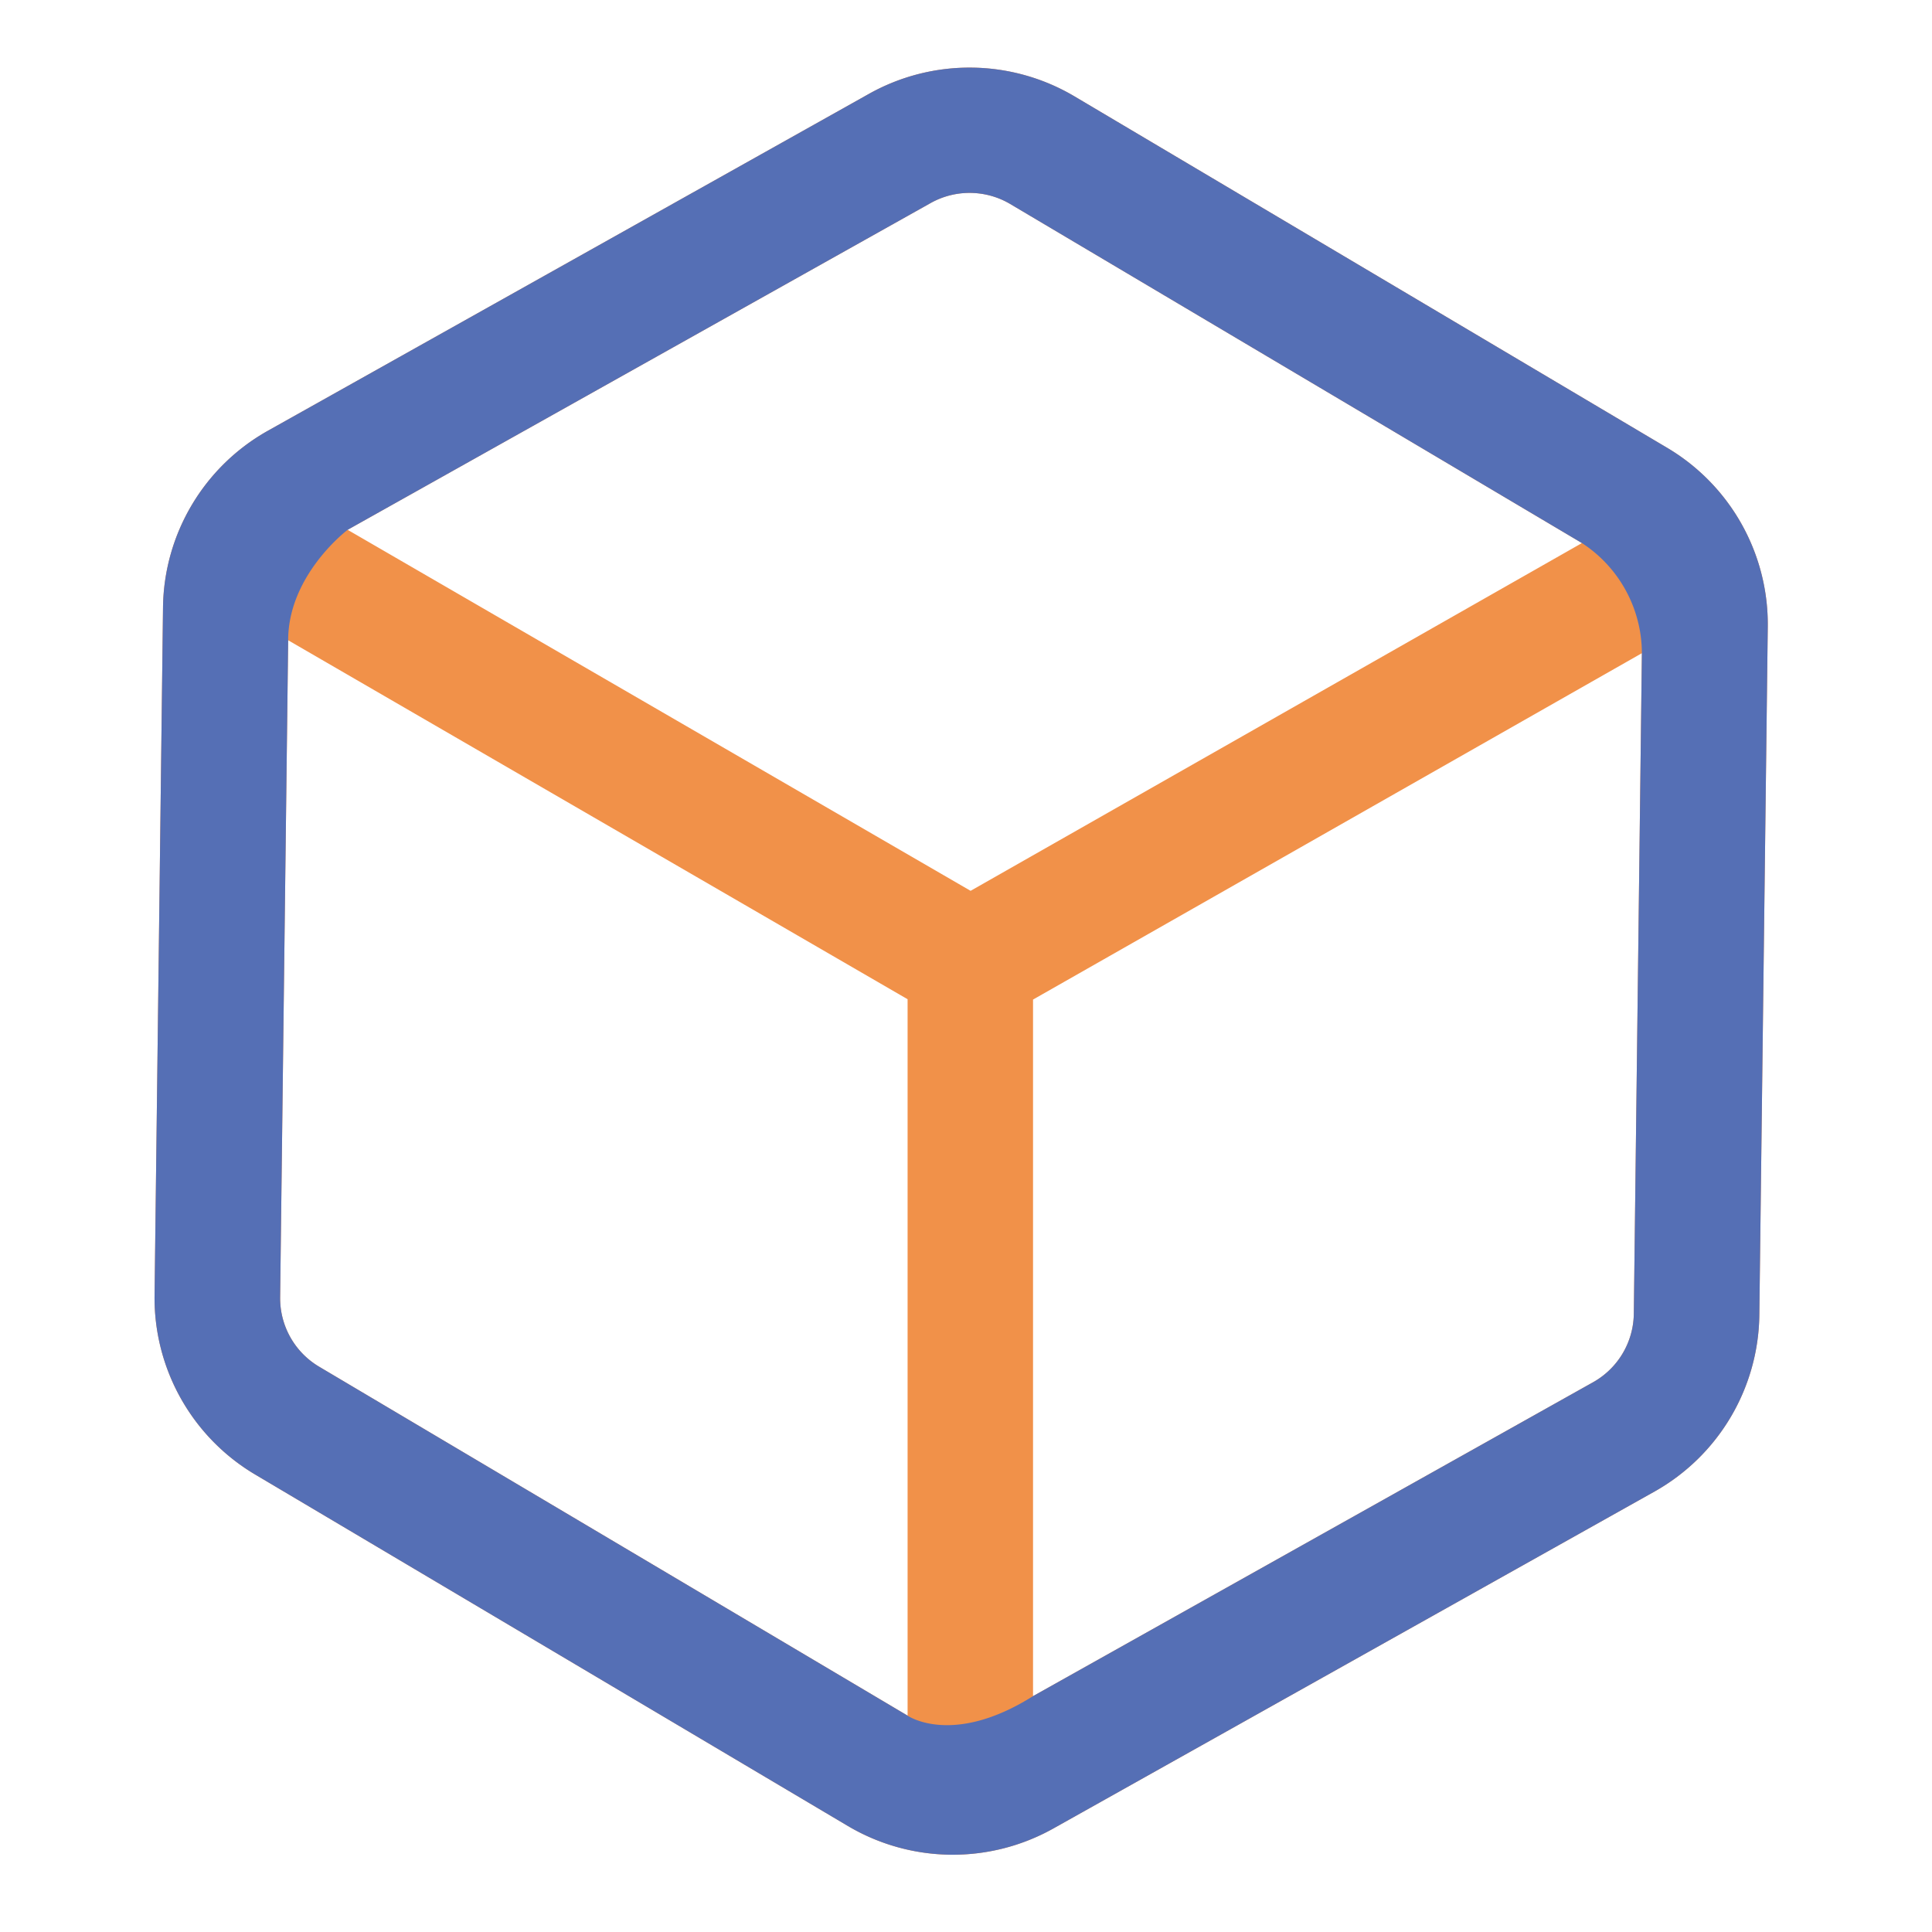
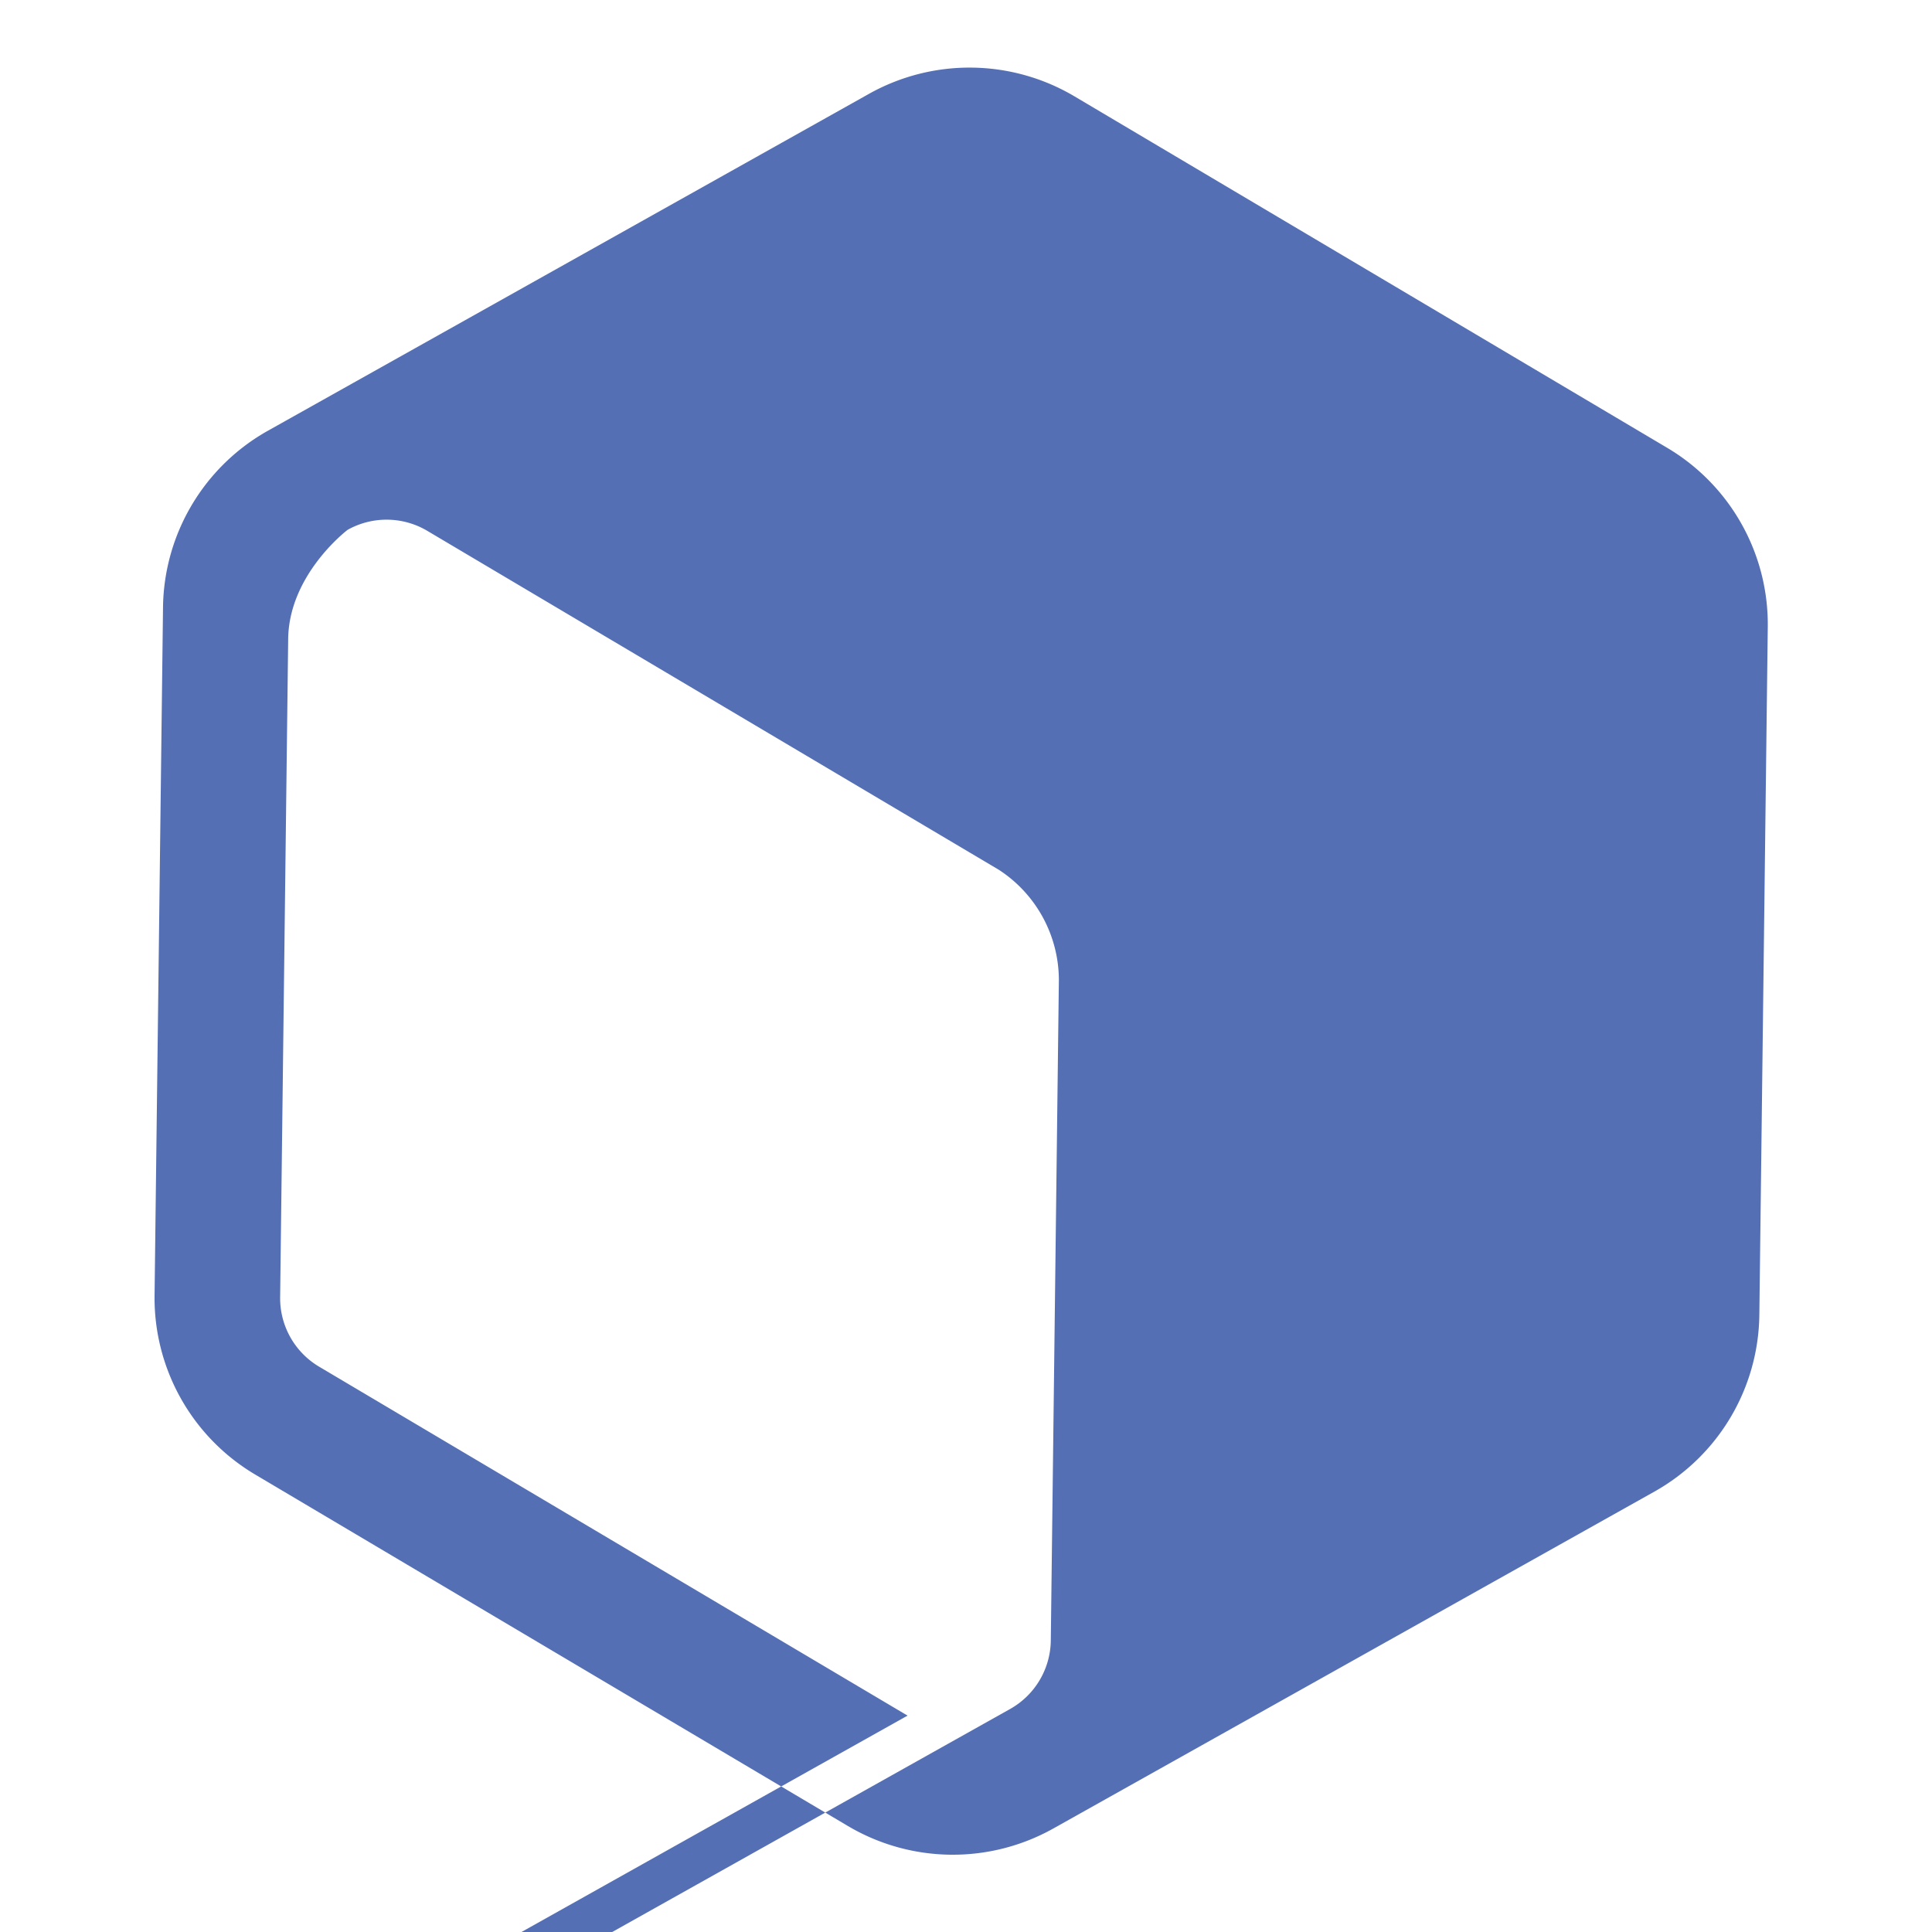
<svg xmlns="http://www.w3.org/2000/svg" class="icon" width="200px" height="200.00px" viewBox="0 0 1024 1024" version="1.1">
-   <path d="M883.748 237.414l-314.368-186.414A109.107 109.107 0 0 0 460.713 49.664L141.901 228.352a108.831 108.831 0 0 0-55.496 93.348L81.92 686.802a108.82 108.82 0 0 0 53.212 94.664l314.368 186.409a109.112 109.112 0 0 0 108.677 1.326l318.817-178.688a108.867 108.867 0 0 0 55.491-93.332L936.96 332.078a108.805 108.805 0 0 0-53.212-94.664zM493.271 107.612a42.322 42.322 0 0 1 42.158 0.512l303.032 179.712-324.024 184.32-330.194-191.345zM169.093 724.342A42.204 42.204 0 0 1 148.48 687.616l4.255-348.262 328.305 190.259v379.699z m675.328 8.233l-296.888 166.4v-369.188l322.698-183.588-4.28 350.167a42.214 42.214 0 0 1-21.524 36.209z" fill="#F19149" />
-   <path d="M883.748 237.414l-314.368-186.414A109.107 109.107 0 0 0 460.713 49.664L141.901 228.352a108.831 108.831 0 0 0-55.496 93.348L81.92 686.802a108.82 108.82 0 0 0 53.212 94.664l314.368 186.409a109.112 109.112 0 0 0 108.677 1.326l318.817-178.688a108.867 108.867 0 0 0 55.491-93.332L936.96 332.078a108.805 108.805 0 0 0-53.212-94.664zM481.019 909.312l-311.926-184.97A42.204 42.204 0 0 1 148.48 687.616l4.255-348.262c0-34.744 31.524-58.542 31.524-58.542l309.012-173.199a42.322 42.322 0 0 1 42.158 0.512l303.032 179.712a69.873 69.873 0 0 1 31.775 58.368l-4.28 350.167a42.214 42.214 0 0 1-21.53 36.209l-296.888 166.4c-42.803 26.926-66.519 10.332-66.519 10.332z" fill="#556FB5" />
+   <path d="M883.748 237.414l-314.368-186.414A109.107 109.107 0 0 0 460.713 49.664L141.901 228.352a108.831 108.831 0 0 0-55.496 93.348L81.92 686.802a108.82 108.82 0 0 0 53.212 94.664l314.368 186.409a109.112 109.112 0 0 0 108.677 1.326l318.817-178.688a108.867 108.867 0 0 0 55.491-93.332L936.96 332.078a108.805 108.805 0 0 0-53.212-94.664zM481.019 909.312l-311.926-184.97A42.204 42.204 0 0 1 148.48 687.616l4.255-348.262c0-34.744 31.524-58.542 31.524-58.542a42.322 42.322 0 0 1 42.158 0.512l303.032 179.712a69.873 69.873 0 0 1 31.775 58.368l-4.28 350.167a42.214 42.214 0 0 1-21.53 36.209l-296.888 166.4c-42.803 26.926-66.519 10.332-66.519 10.332z" fill="#556FB5" />
</svg>